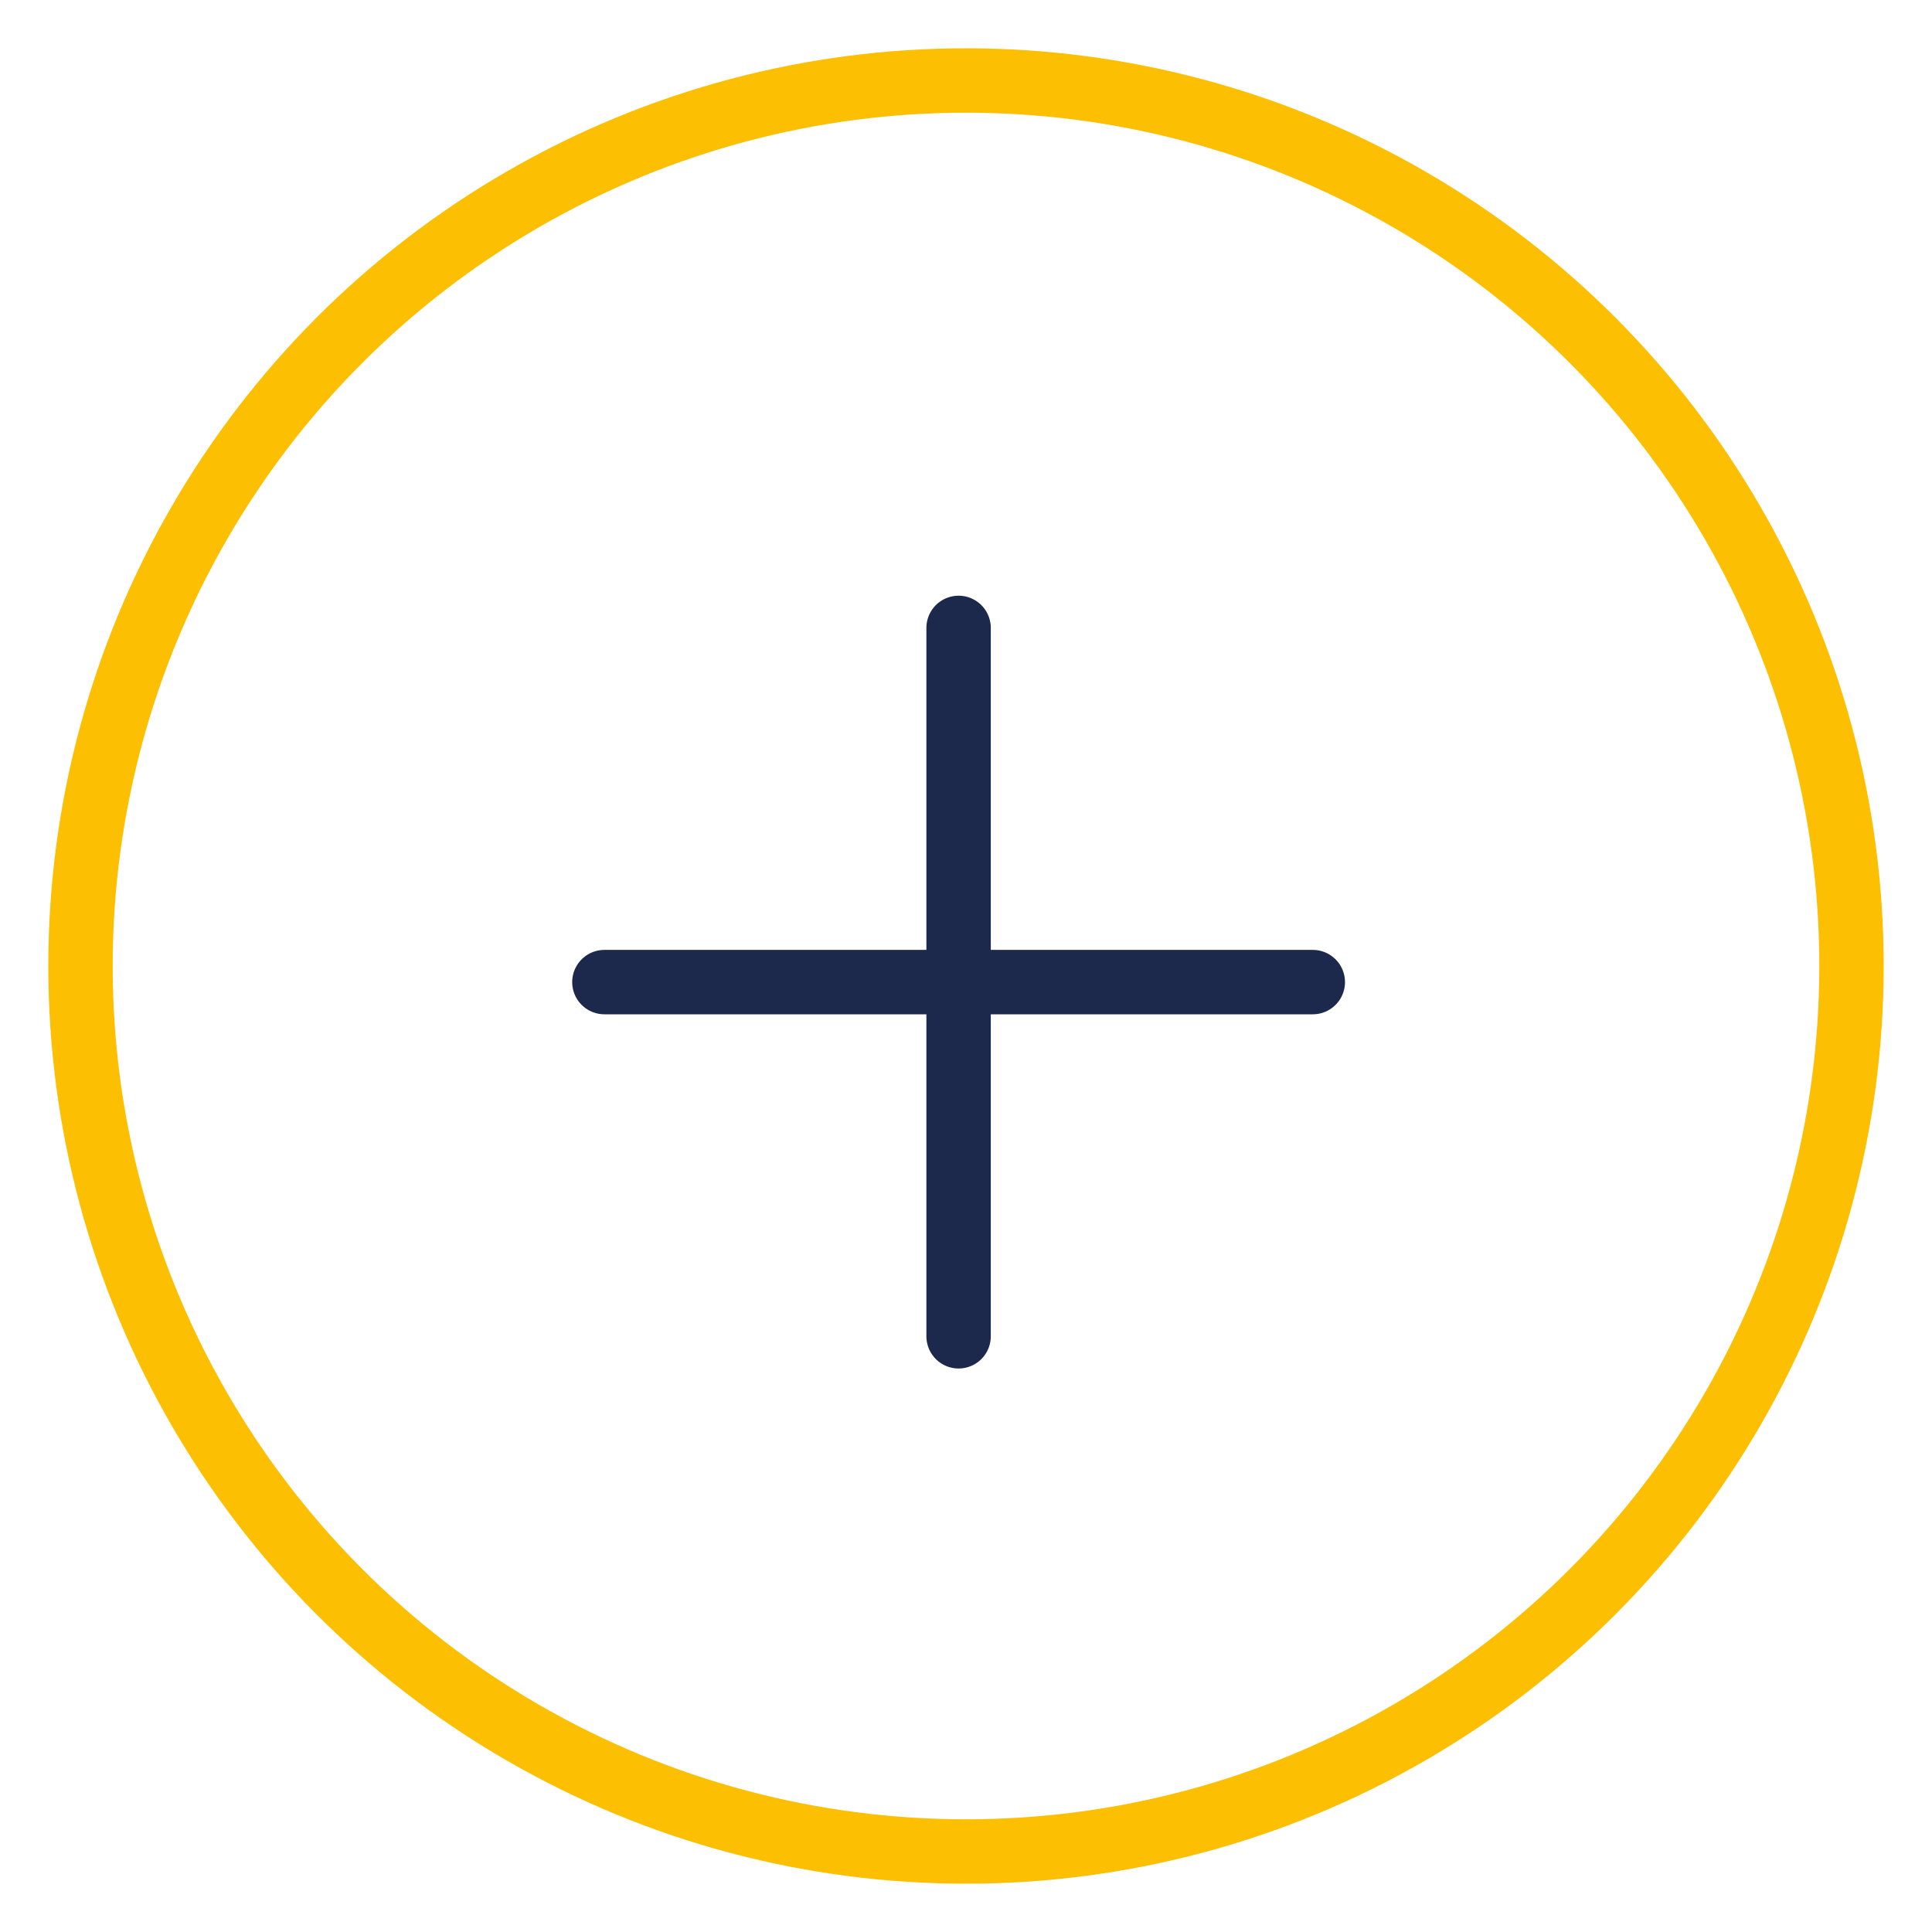
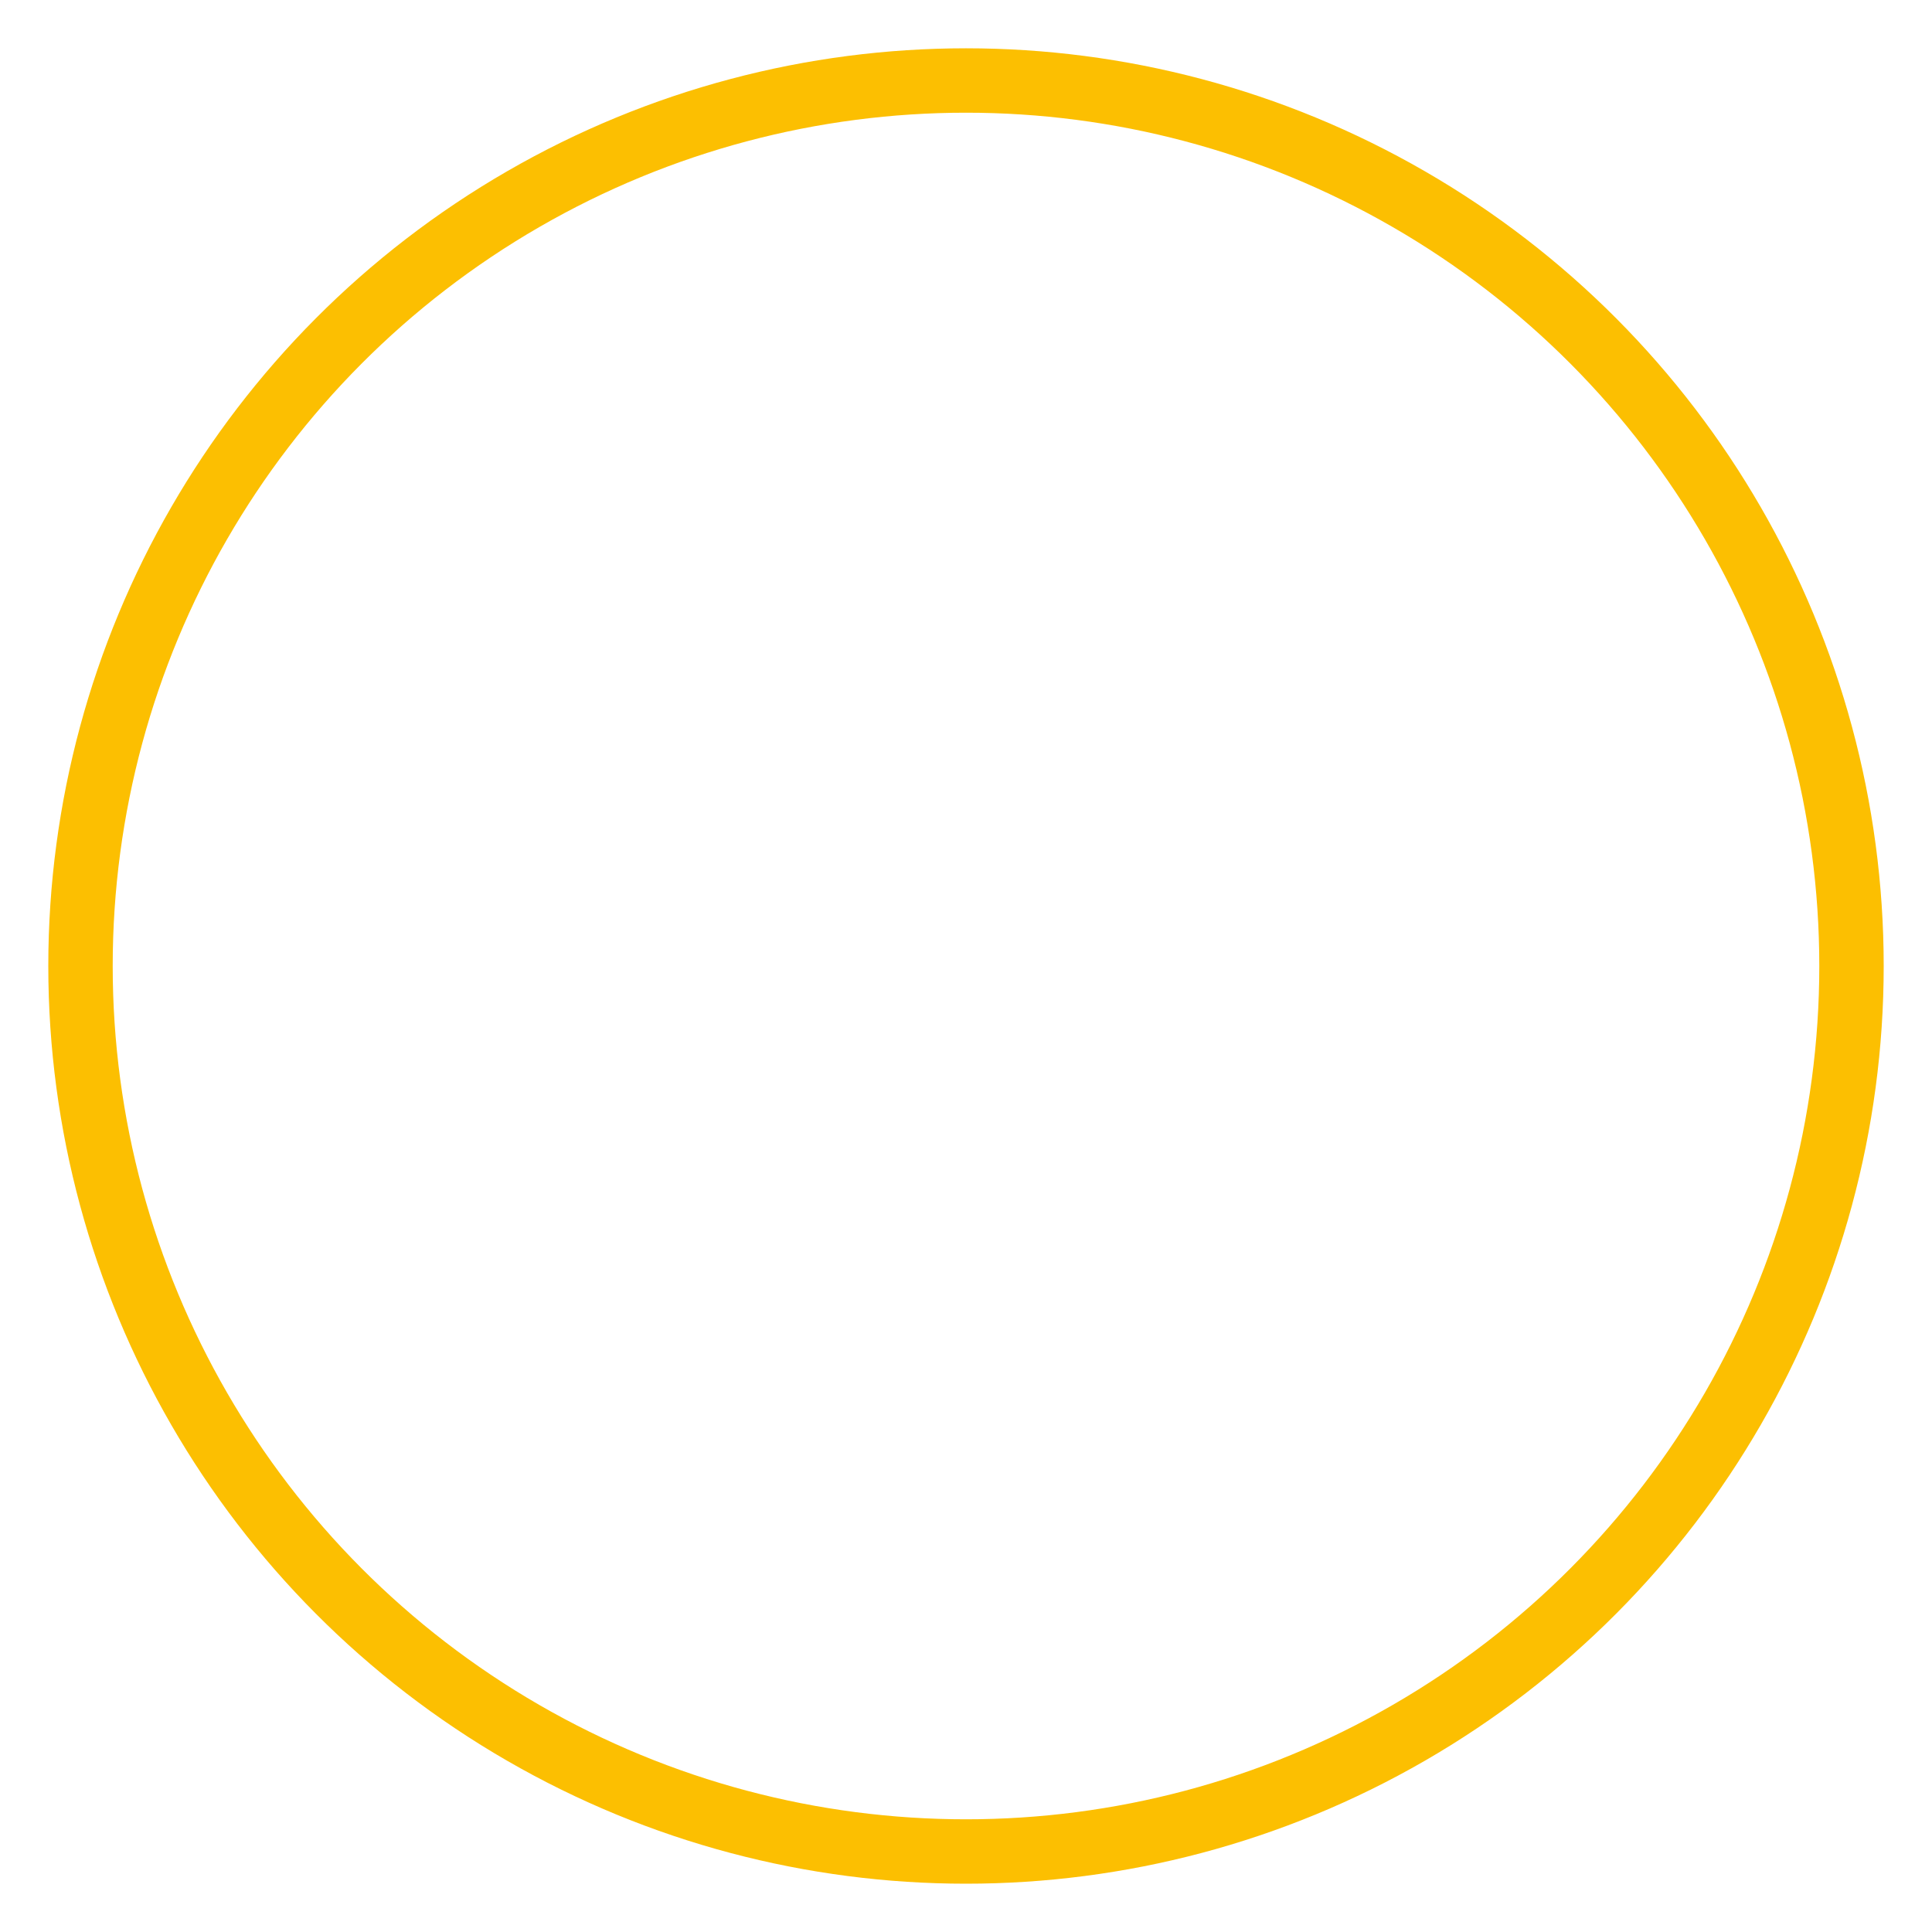
<svg xmlns="http://www.w3.org/2000/svg" id="Layer_3" data-name="Layer 3" viewBox="0 0 60 60">
  <defs>
    <style>.cls-1,.cls-2{fill:none;stroke-linecap:round;stroke-linejoin:round;stroke-width:2px;}.cls-1{stroke:#fcbf01;}.cls-2{stroke:#1d294c;}</style>
  </defs>
  <title>benefits</title>
  <circle class="cls-1" cx="30" cy="30" r="27.5" />
-   <line class="cls-2" x1="18.77" y1="30.5" x2="40.77" y2="30.5" />
-   <line class="cls-2" x1="29.77" y1="41.5" x2="29.77" y2="19.5" />
</svg>